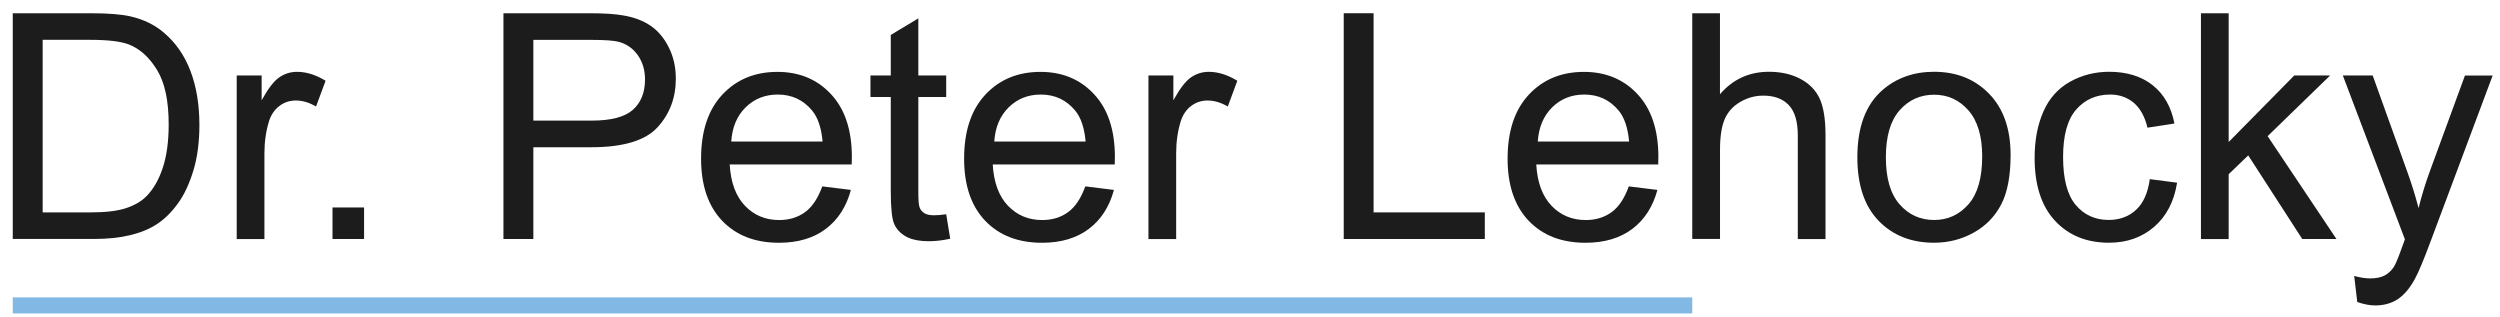
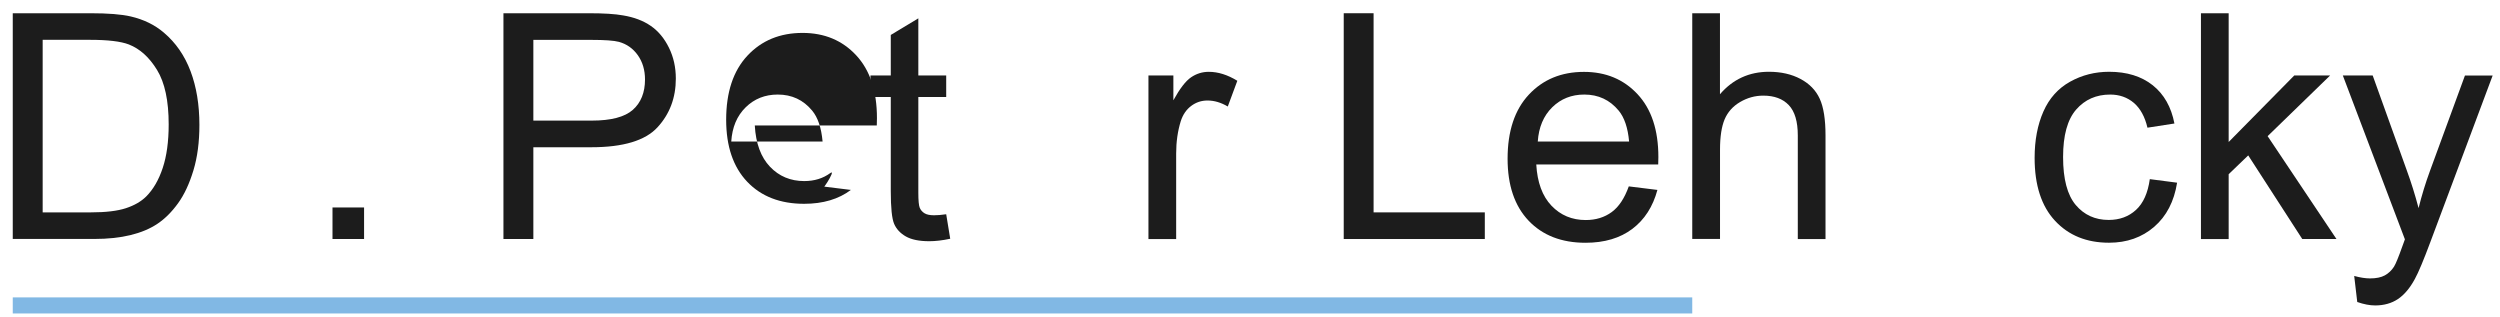
<svg xmlns="http://www.w3.org/2000/svg" version="1.1" id="Ebene_1" x="0px" y="0px" viewBox="0 0 466.39 59.16" style="enable-background:new 0 0 466.39 59.16;" xml:space="preserve">
  <style type="text/css">
	.st0{fill:#1C1C1C;}
	.st1{fill:none;stroke:#81B8E4;stroke-width:3;stroke-miterlimit:10;}
</style>
  <g>
    <path class="st0" d="M2.38,44.59V2.47h14.51c3.28,0,5.78,0.2,7.5,0.6c2.41,0.56,4.47,1.56,6.18,3.02c2.22,1.88,3.88,4.28,4.98,7.2   s1.65,6.26,1.65,10.01c0,3.2-0.37,6.03-1.12,8.5c-0.75,2.47-1.7,4.52-2.87,6.13c-1.17,1.62-2.45,2.89-3.84,3.82   c-1.39,0.93-3.06,1.63-5.03,2.11c-1.96,0.48-4.22,0.72-6.77,0.72H2.38z M7.96,39.62h8.99c2.78,0,4.96-0.26,6.54-0.78   s2.84-1.25,3.78-2.18c1.32-1.32,2.35-3.1,3.09-5.33c0.74-2.23,1.11-4.94,1.11-8.12c0-4.41-0.72-7.79-2.17-10.16   s-3.2-3.95-5.27-4.76c-1.49-0.57-3.9-0.86-7.21-0.86H7.96V39.62z" />
-     <path class="st0" d="M44.16,44.59V14.08h4.65v4.63c1.19-2.16,2.28-3.59,3.29-4.28c1.01-0.69,2.11-1.03,3.32-1.03   c1.74,0,3.51,0.56,5.32,1.67l-1.78,4.8c-1.26-0.75-2.53-1.12-3.79-1.12c-1.13,0-2.15,0.34-3.05,1.02c-0.9,0.68-1.54,1.62-1.93,2.83   c-0.57,1.84-0.86,3.85-0.86,6.03v15.97H44.16z" />
    <path class="st0" d="M62.03,44.59V38.7h5.89v5.89H62.03z" />
    <path class="st0" d="M93.92,44.59V2.47h15.89c2.8,0,4.93,0.13,6.41,0.4c2.07,0.34,3.8,1,5.2,1.97c1.4,0.97,2.52,2.32,3.38,4.07   s1.28,3.66,1.28,5.75c0,3.58-1.14,6.61-3.42,9.09c-2.28,2.48-6.4,3.72-12.35,3.72H99.5v17.12H93.92z M99.5,22.5h10.89   c3.6,0,6.16-0.67,7.67-2.01c1.51-1.34,2.27-3.23,2.27-5.66c0-1.76-0.45-3.27-1.34-4.53c-0.89-1.25-2.06-2.08-3.52-2.49   c-0.94-0.25-2.67-0.37-5.2-0.37H99.5V22.5z" />
-     <path class="st0" d="M153.4,34.77l5.34,0.66c-0.84,3.12-2.4,5.55-4.68,7.27c-2.28,1.72-5.19,2.59-8.73,2.59   c-4.46,0-8-1.37-10.62-4.12c-2.61-2.75-3.92-6.6-3.92-11.56c0-5.13,1.32-9.12,3.96-11.95s6.07-4.25,10.29-4.25   c4.08,0,7.41,1.39,10,4.17s3.88,6.68,3.88,11.72c0,0.31-0.01,0.77-0.03,1.38h-22.76c0.19,3.35,1.14,5.92,2.84,7.7   s3.83,2.67,6.38,2.67c1.9,0,3.51-0.5,4.86-1.49S152.61,36.95,153.4,34.77z M136.42,26.41h17.04c-0.23-2.57-0.88-4.49-1.95-5.78   c-1.65-1.99-3.78-2.99-6.41-2.99c-2.38,0-4.37,0.79-5.99,2.38C137.48,21.62,136.59,23.74,136.42,26.41z" />
+     <path class="st0" d="M153.4,34.77l5.34,0.66c-2.28,1.72-5.19,2.59-8.73,2.59   c-4.46,0-8-1.37-10.62-4.12c-2.61-2.75-3.92-6.6-3.92-11.56c0-5.13,1.32-9.12,3.96-11.95s6.07-4.25,10.29-4.25   c4.08,0,7.41,1.39,10,4.17s3.88,6.68,3.88,11.72c0,0.31-0.01,0.77-0.03,1.38h-22.76c0.19,3.35,1.14,5.92,2.84,7.7   s3.83,2.67,6.38,2.67c1.9,0,3.51-0.5,4.86-1.49S152.61,36.95,153.4,34.77z M136.42,26.41h17.04c-0.23-2.57-0.88-4.49-1.95-5.78   c-1.65-1.99-3.78-2.99-6.41-2.99c-2.38,0-4.37,0.79-5.99,2.38C137.48,21.62,136.59,23.74,136.42,26.41z" />
    <path class="st0" d="M176.52,39.97l0.75,4.57c-1.46,0.31-2.76,0.46-3.91,0.46c-1.88,0-3.33-0.3-4.37-0.89   c-1.03-0.59-1.76-1.37-2.18-2.34c-0.42-0.97-0.63-3-0.63-6.11V18.1h-3.79v-4.02h3.79V6.52l5.14-3.1v10.66h5.2v4.02h-5.2v17.84   c0,1.47,0.09,2.42,0.27,2.84c0.18,0.42,0.48,0.76,0.89,1.01c0.41,0.25,1,0.37,1.77,0.37C174.83,40.17,175.59,40.1,176.52,39.97z" />
-     <path class="st0" d="M202.47,34.77l5.34,0.66c-0.84,3.12-2.4,5.55-4.68,7.27c-2.28,1.72-5.19,2.59-8.73,2.59   c-4.46,0-8-1.37-10.62-4.12c-2.61-2.75-3.92-6.6-3.92-11.56c0-5.13,1.32-9.12,3.96-11.95s6.07-4.25,10.29-4.25   c4.08,0,7.41,1.39,10,4.17s3.88,6.68,3.88,11.72c0,0.31-0.01,0.77-0.03,1.38H185.2c0.19,3.35,1.14,5.92,2.84,7.7   s3.83,2.67,6.38,2.67c1.9,0,3.51-0.5,4.86-1.49S201.68,36.95,202.47,34.77z M185.49,26.41h17.04c-0.23-2.57-0.88-4.49-1.95-5.78   c-1.65-1.99-3.78-2.99-6.41-2.99c-2.38,0-4.37,0.79-5.99,2.38C186.56,21.62,185.66,23.74,185.49,26.41z" />
    <path class="st0" d="M214.25,44.59V14.08h4.65v4.63c1.19-2.16,2.28-3.59,3.29-4.28c1.01-0.69,2.11-1.03,3.32-1.03   c1.74,0,3.51,0.56,5.32,1.67l-1.78,4.8c-1.26-0.75-2.53-1.12-3.79-1.12c-1.13,0-2.15,0.34-3.05,1.02c-0.9,0.68-1.54,1.62-1.93,2.83   c-0.57,1.84-0.86,3.85-0.86,6.03v15.97H214.25z" />
    <path class="st0" d="M250.68,44.59V2.47h5.57v37.15H277v4.97H250.68z" />
    <path class="st0" d="M303.86,34.77l5.34,0.66c-0.84,3.12-2.4,5.55-4.68,7.27c-2.28,1.72-5.19,2.59-8.73,2.59   c-4.46,0-8-1.37-10.62-4.12c-2.61-2.75-3.92-6.6-3.92-11.56c0-5.13,1.32-9.12,3.96-11.95s6.07-4.25,10.29-4.25   c4.08,0,7.41,1.39,10,4.17s3.88,6.68,3.88,11.72c0,0.31-0.01,0.77-0.03,1.38H286.6c0.19,3.35,1.14,5.92,2.84,7.7   s3.83,2.67,6.38,2.67c1.9,0,3.51-0.5,4.86-1.49S303.08,36.95,303.86,34.77z M286.88,26.41h17.04c-0.23-2.57-0.88-4.49-1.95-5.78   c-1.65-1.99-3.78-2.99-6.41-2.99c-2.38,0-4.37,0.79-5.99,2.38C287.95,21.62,287.06,23.74,286.88,26.41z" />
    <path class="st0" d="M315.7,44.59V2.47h5.17v15.11c2.41-2.8,5.46-4.19,9.14-4.19c2.26,0,4.22,0.45,5.89,1.34   c1.67,0.89,2.86,2.12,3.58,3.69s1.08,3.85,1.08,6.84v19.34h-5.17V25.26c0-2.59-0.56-4.47-1.68-5.65c-1.12-1.18-2.71-1.77-4.76-1.77   c-1.53,0-2.97,0.4-4.32,1.19c-1.35,0.79-2.31,1.87-2.89,3.23c-0.57,1.36-0.86,3.24-0.86,5.63v16.69H315.7z" />
-     <path class="st0" d="M346.5,29.34c0-5.65,1.57-9.84,4.71-12.56c2.62-2.26,5.82-3.39,9.6-3.39c4.19,0,7.62,1.37,10.29,4.12   c2.66,2.75,3.99,6.55,3.99,11.39c0,3.93-0.59,7.02-1.77,9.27s-2.89,4-5.14,5.24c-2.25,1.25-4.71,1.87-7.37,1.87   c-4.27,0-7.72-1.37-10.36-4.11S346.5,34.49,346.5,29.34z M351.82,29.34c0,3.91,0.85,6.83,2.56,8.78c1.7,1.94,3.85,2.92,6.44,2.92   c2.57,0,4.7-0.98,6.41-2.93s2.56-4.93,2.56-8.94c0-3.77-0.86-6.63-2.57-8.58s-3.85-2.92-6.39-2.92c-2.59,0-4.73,0.97-6.44,2.9   S351.82,25.43,351.82,29.34z" />
    <path class="st0" d="M401.06,33.42l5.09,0.66c-0.56,3.51-1.98,6.25-4.27,8.23c-2.29,1.98-5.1,2.97-8.43,2.97   c-4.18,0-7.53-1.36-10.07-4.09c-2.54-2.73-3.81-6.64-3.81-11.74c0-3.29,0.55-6.18,1.64-8.65s2.75-4.32,4.98-5.56   c2.23-1.24,4.66-1.85,7.28-1.85c3.31,0,6.02,0.84,8.13,2.51c2.11,1.68,3.46,4.06,4.05,7.14l-5.03,0.78   c-0.48-2.05-1.33-3.59-2.54-4.63c-1.22-1.03-2.69-1.55-4.41-1.55c-2.6,0-4.72,0.93-6.35,2.8c-1.63,1.87-2.44,4.82-2.44,8.86   c0,4.1,0.79,7.08,2.36,8.94c1.57,1.86,3.62,2.79,6.15,2.79c2.03,0,3.73-0.62,5.09-1.87C399.84,37.92,400.7,36,401.06,33.42z" />
    <path class="st0" d="M410.6,44.59V2.47h5.17v24.02l12.24-12.41h6.69L423.04,25.4l12.84,19.19h-6.38l-10.08-15.6l-3.65,3.51v12.1   H410.6z" />
    <path class="st0" d="M439.76,56.34l-0.57-4.86c1.13,0.31,2.12,0.46,2.96,0.46c1.15,0,2.07-0.19,2.76-0.57   c0.69-0.38,1.25-0.92,1.7-1.61c0.33-0.52,0.85-1.8,1.58-3.85c0.1-0.29,0.25-0.71,0.46-1.26l-11.58-30.57h5.57l6.35,17.67   c0.82,2.24,1.56,4.6,2.21,7.07c0.59-2.38,1.3-4.69,2.13-6.95l6.52-17.78h5.17l-11.61,31.03c-1.25,3.35-2.21,5.66-2.9,6.92   c-0.92,1.7-1.97,2.95-3.16,3.75c-1.19,0.79-2.61,1.19-4.25,1.19C442.1,56.98,440.99,56.77,439.76,56.34z" />
  </g>
  <line class="st1" x1="315.7" y1="56.98" x2="2.38" y2="56.98" />
</svg>